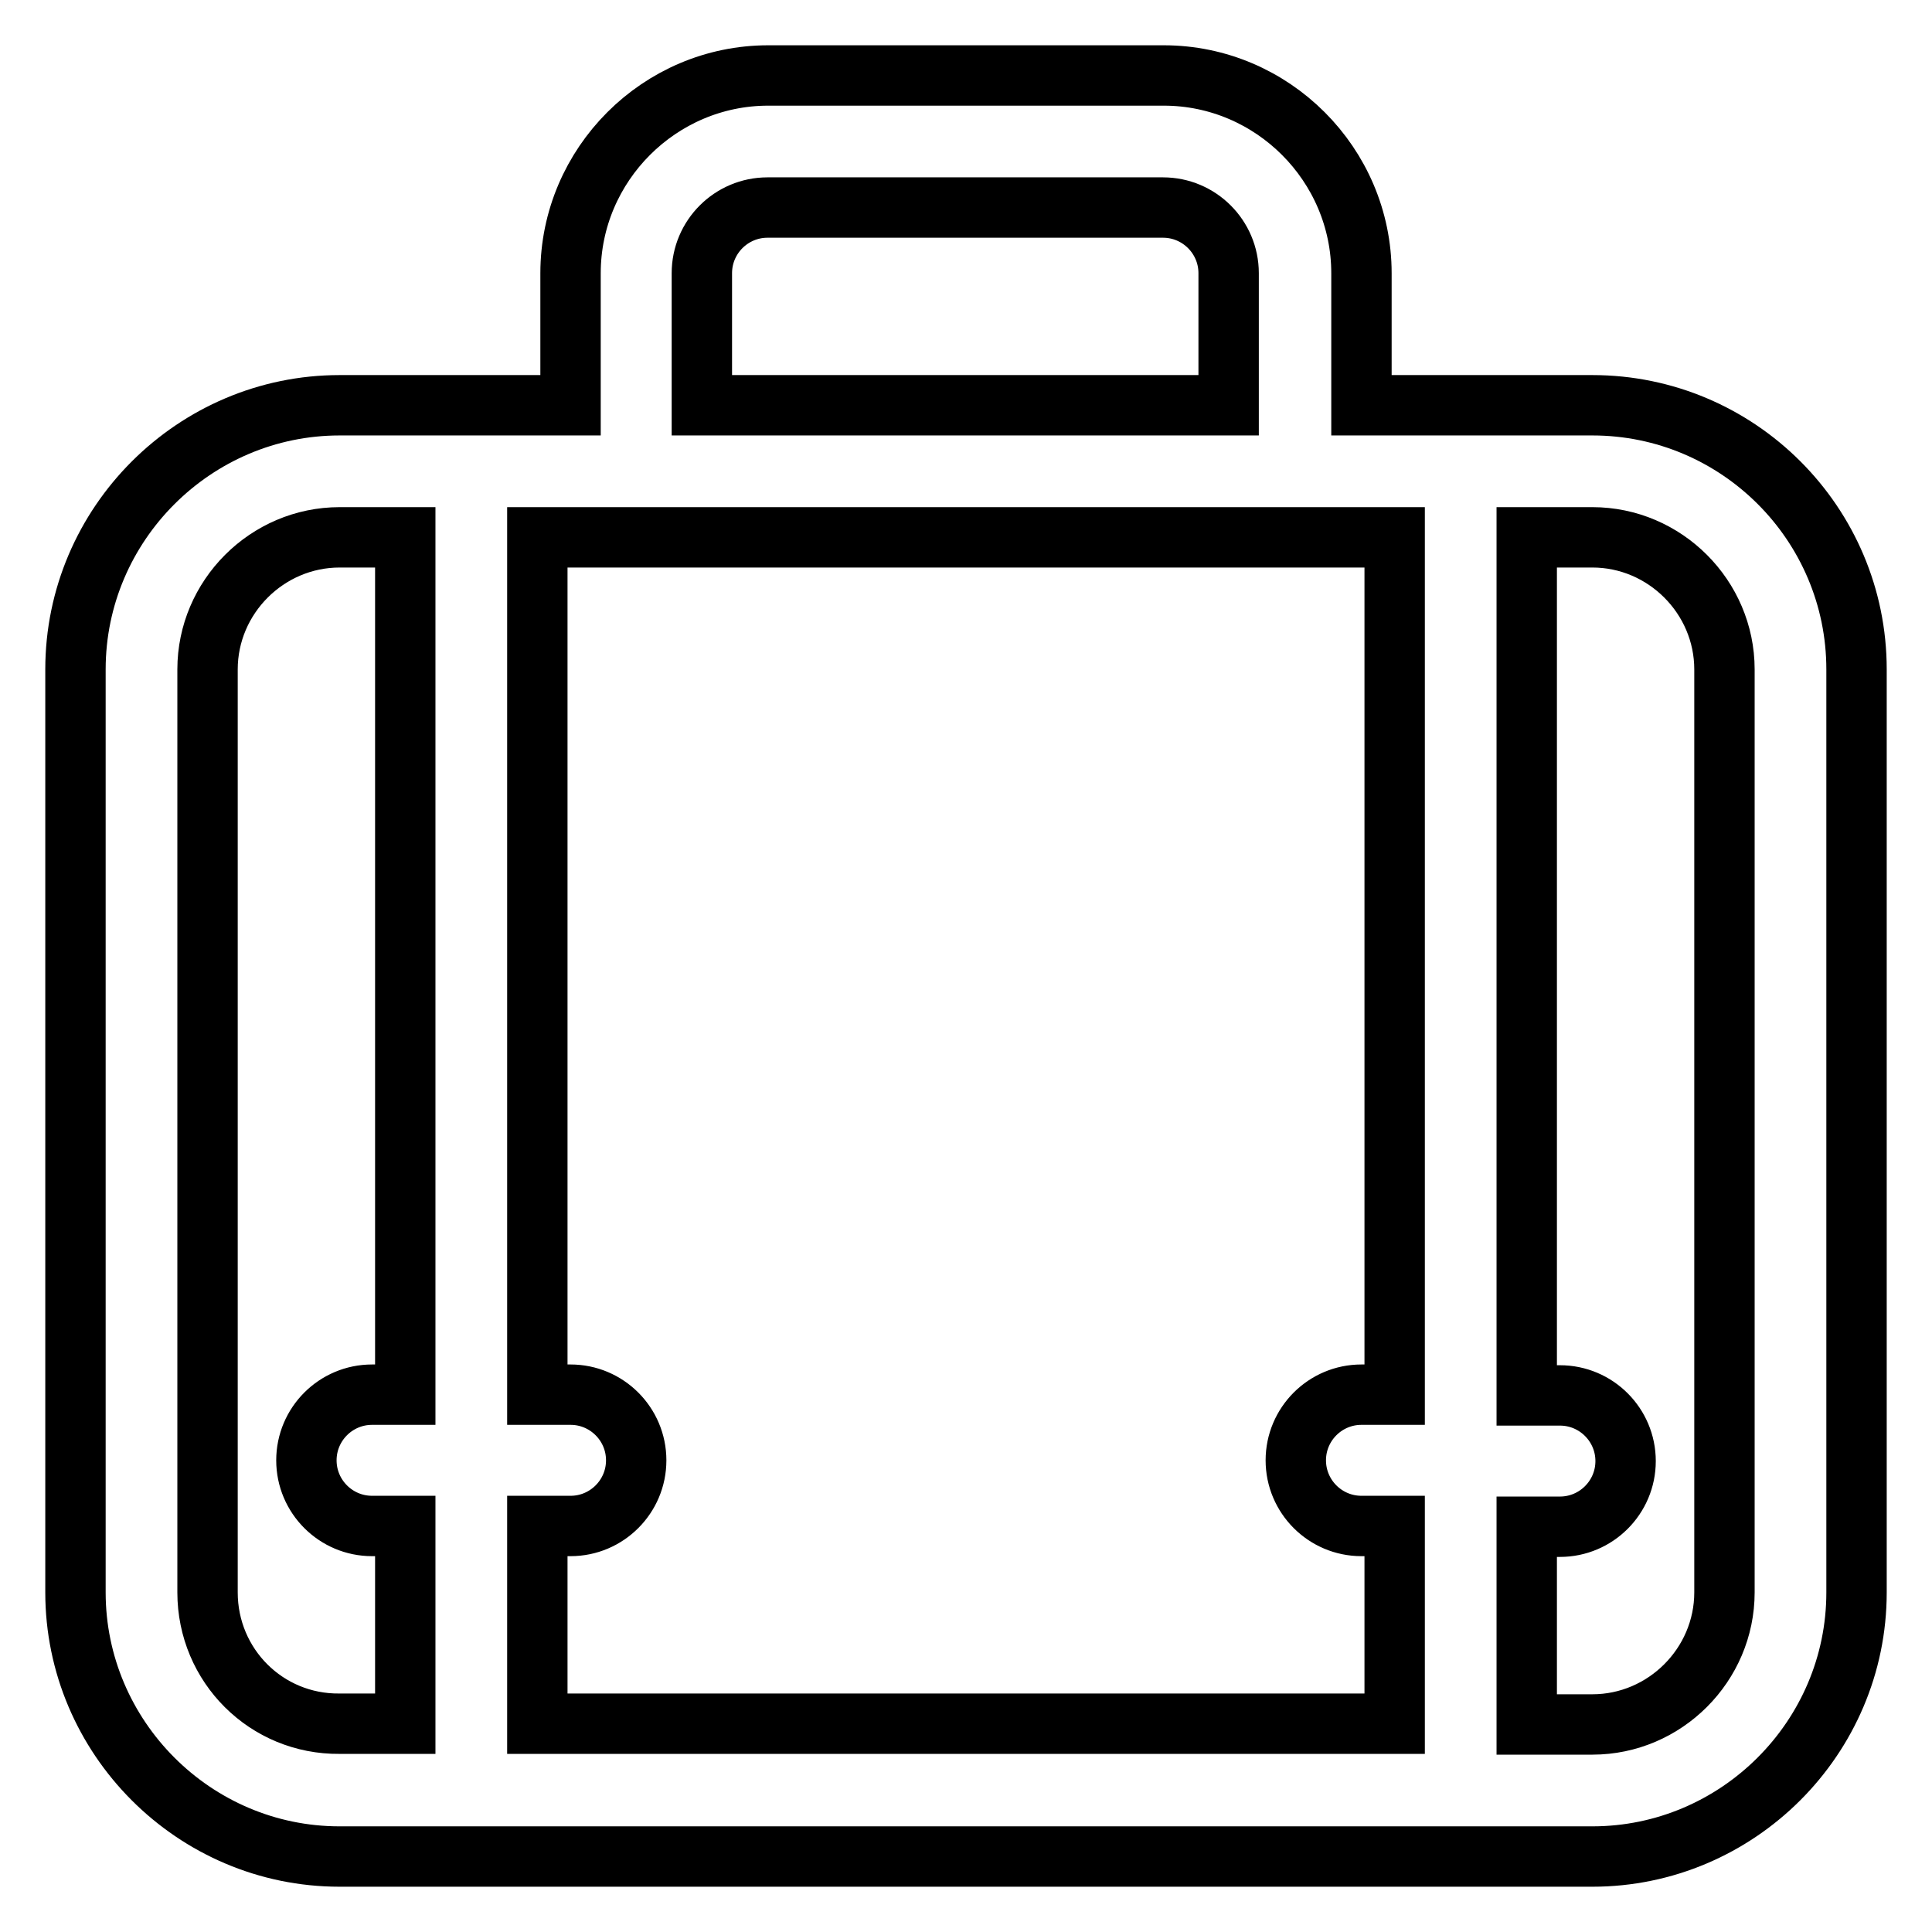
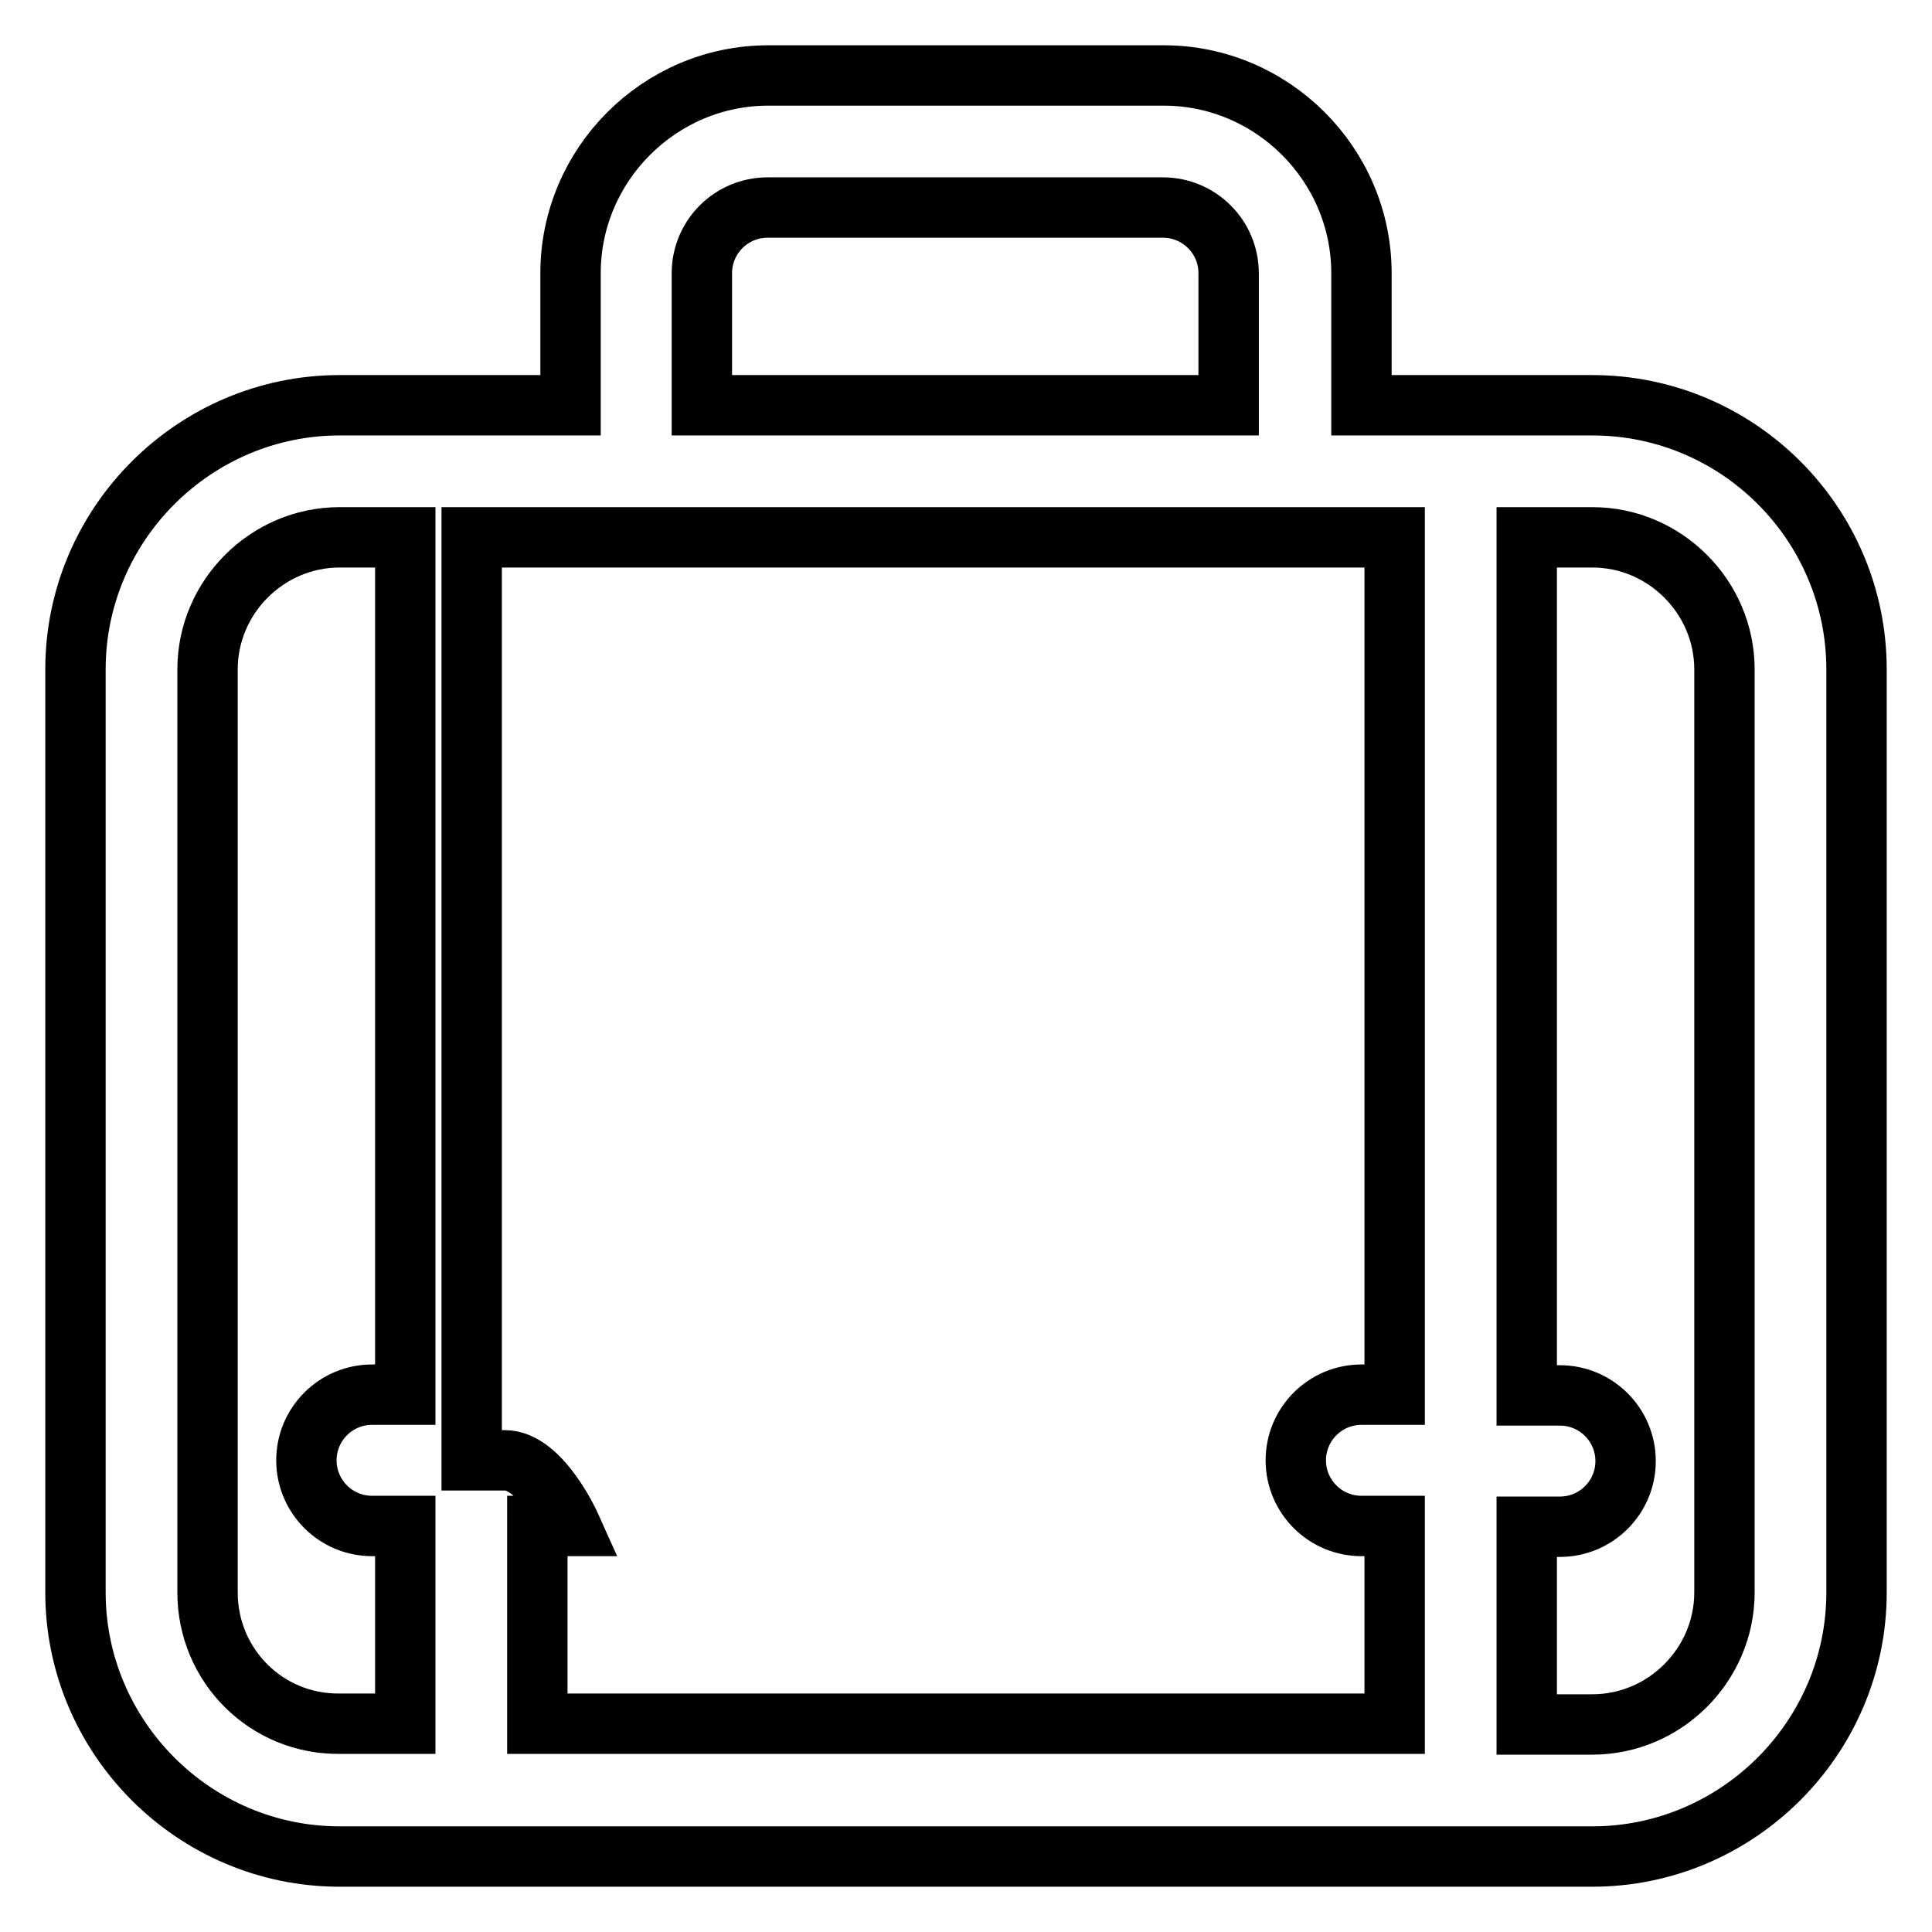
<svg xmlns="http://www.w3.org/2000/svg" version="1.1" x="0px" y="0px" viewBox="0 0 256 256" enable-background="new 0 0 256 256" xml:space="preserve">
  <g>
-     <path stroke-width="8" fill-opacity="0" stroke="#000000" d="M211,53.7h-30.6V36.2c0-14.4-11.8-26.2-26.2-26.2h-52.4c-14.4,0-26.2,11.8-26.2,26.2v17.5H45 c-19.2,0-35,15.7-35,35V211c0,19.2,15.7,35,35,35H211c19.2,0,35-15.7,35-35V88.7C246,69.4,230.3,53.7,211,53.7z M93,36.2 c0-4.8,3.9-8.7,8.7-8.7h52.4c4.8,0,8.7,3.9,8.7,8.7v17.5H93V36.2z M180.4,71.2h4.4v113.6h-4.4c-4.8,0-8.7,3.9-8.7,8.7 s3.9,8.7,8.7,8.7h4.4v26.2H71.2v-26.2h4.4c4.8,0,8.7-3.9,8.7-8.7s-3.9-8.7-8.7-8.7h-4.4V71.2H180.4z M27.5,211V88.7 c0-9.6,7.9-17.5,17.5-17.5h8.7v113.6h-4.4c-4.8,0-8.7,3.9-8.7,8.7s3.9,8.7,8.7,8.7h4.4v26.2H45C35.3,228.5,27.5,220.7,27.5,211z  M228.5,211c0,9.6-7.9,17.5-17.5,17.5h-8.7v-26.2h4.4c4.8,0,8.7-3.9,8.7-8.7s-3.9-8.7-8.7-8.7h-4.4V71.2h8.7 c9.6,0,17.5,7.9,17.5,17.5V211z" />
+     <path stroke-width="8" fill-opacity="0" stroke="#000000" d="M211,53.7h-30.6V36.2c0-14.4-11.8-26.2-26.2-26.2h-52.4c-14.4,0-26.2,11.8-26.2,26.2v17.5H45 c-19.2,0-35,15.7-35,35V211c0,19.2,15.7,35,35,35H211c19.2,0,35-15.7,35-35V88.7C246,69.4,230.3,53.7,211,53.7z M93,36.2 c0-4.8,3.9-8.7,8.7-8.7h52.4c4.8,0,8.7,3.9,8.7,8.7v17.5H93V36.2z M180.4,71.2h4.4v113.6h-4.4c-4.8,0-8.7,3.9-8.7,8.7 s3.9,8.7,8.7,8.7h4.4v26.2H71.2v-26.2h4.4s-3.9-8.7-8.7-8.7h-4.4V71.2H180.4z M27.5,211V88.7 c0-9.6,7.9-17.5,17.5-17.5h8.7v113.6h-4.4c-4.8,0-8.7,3.9-8.7,8.7s3.9,8.7,8.7,8.7h4.4v26.2H45C35.3,228.5,27.5,220.7,27.5,211z  M228.5,211c0,9.6-7.9,17.5-17.5,17.5h-8.7v-26.2h4.4c4.8,0,8.7-3.9,8.7-8.7s-3.9-8.7-8.7-8.7h-4.4V71.2h8.7 c9.6,0,17.5,7.9,17.5,17.5V211z" />
  </g>
</svg>